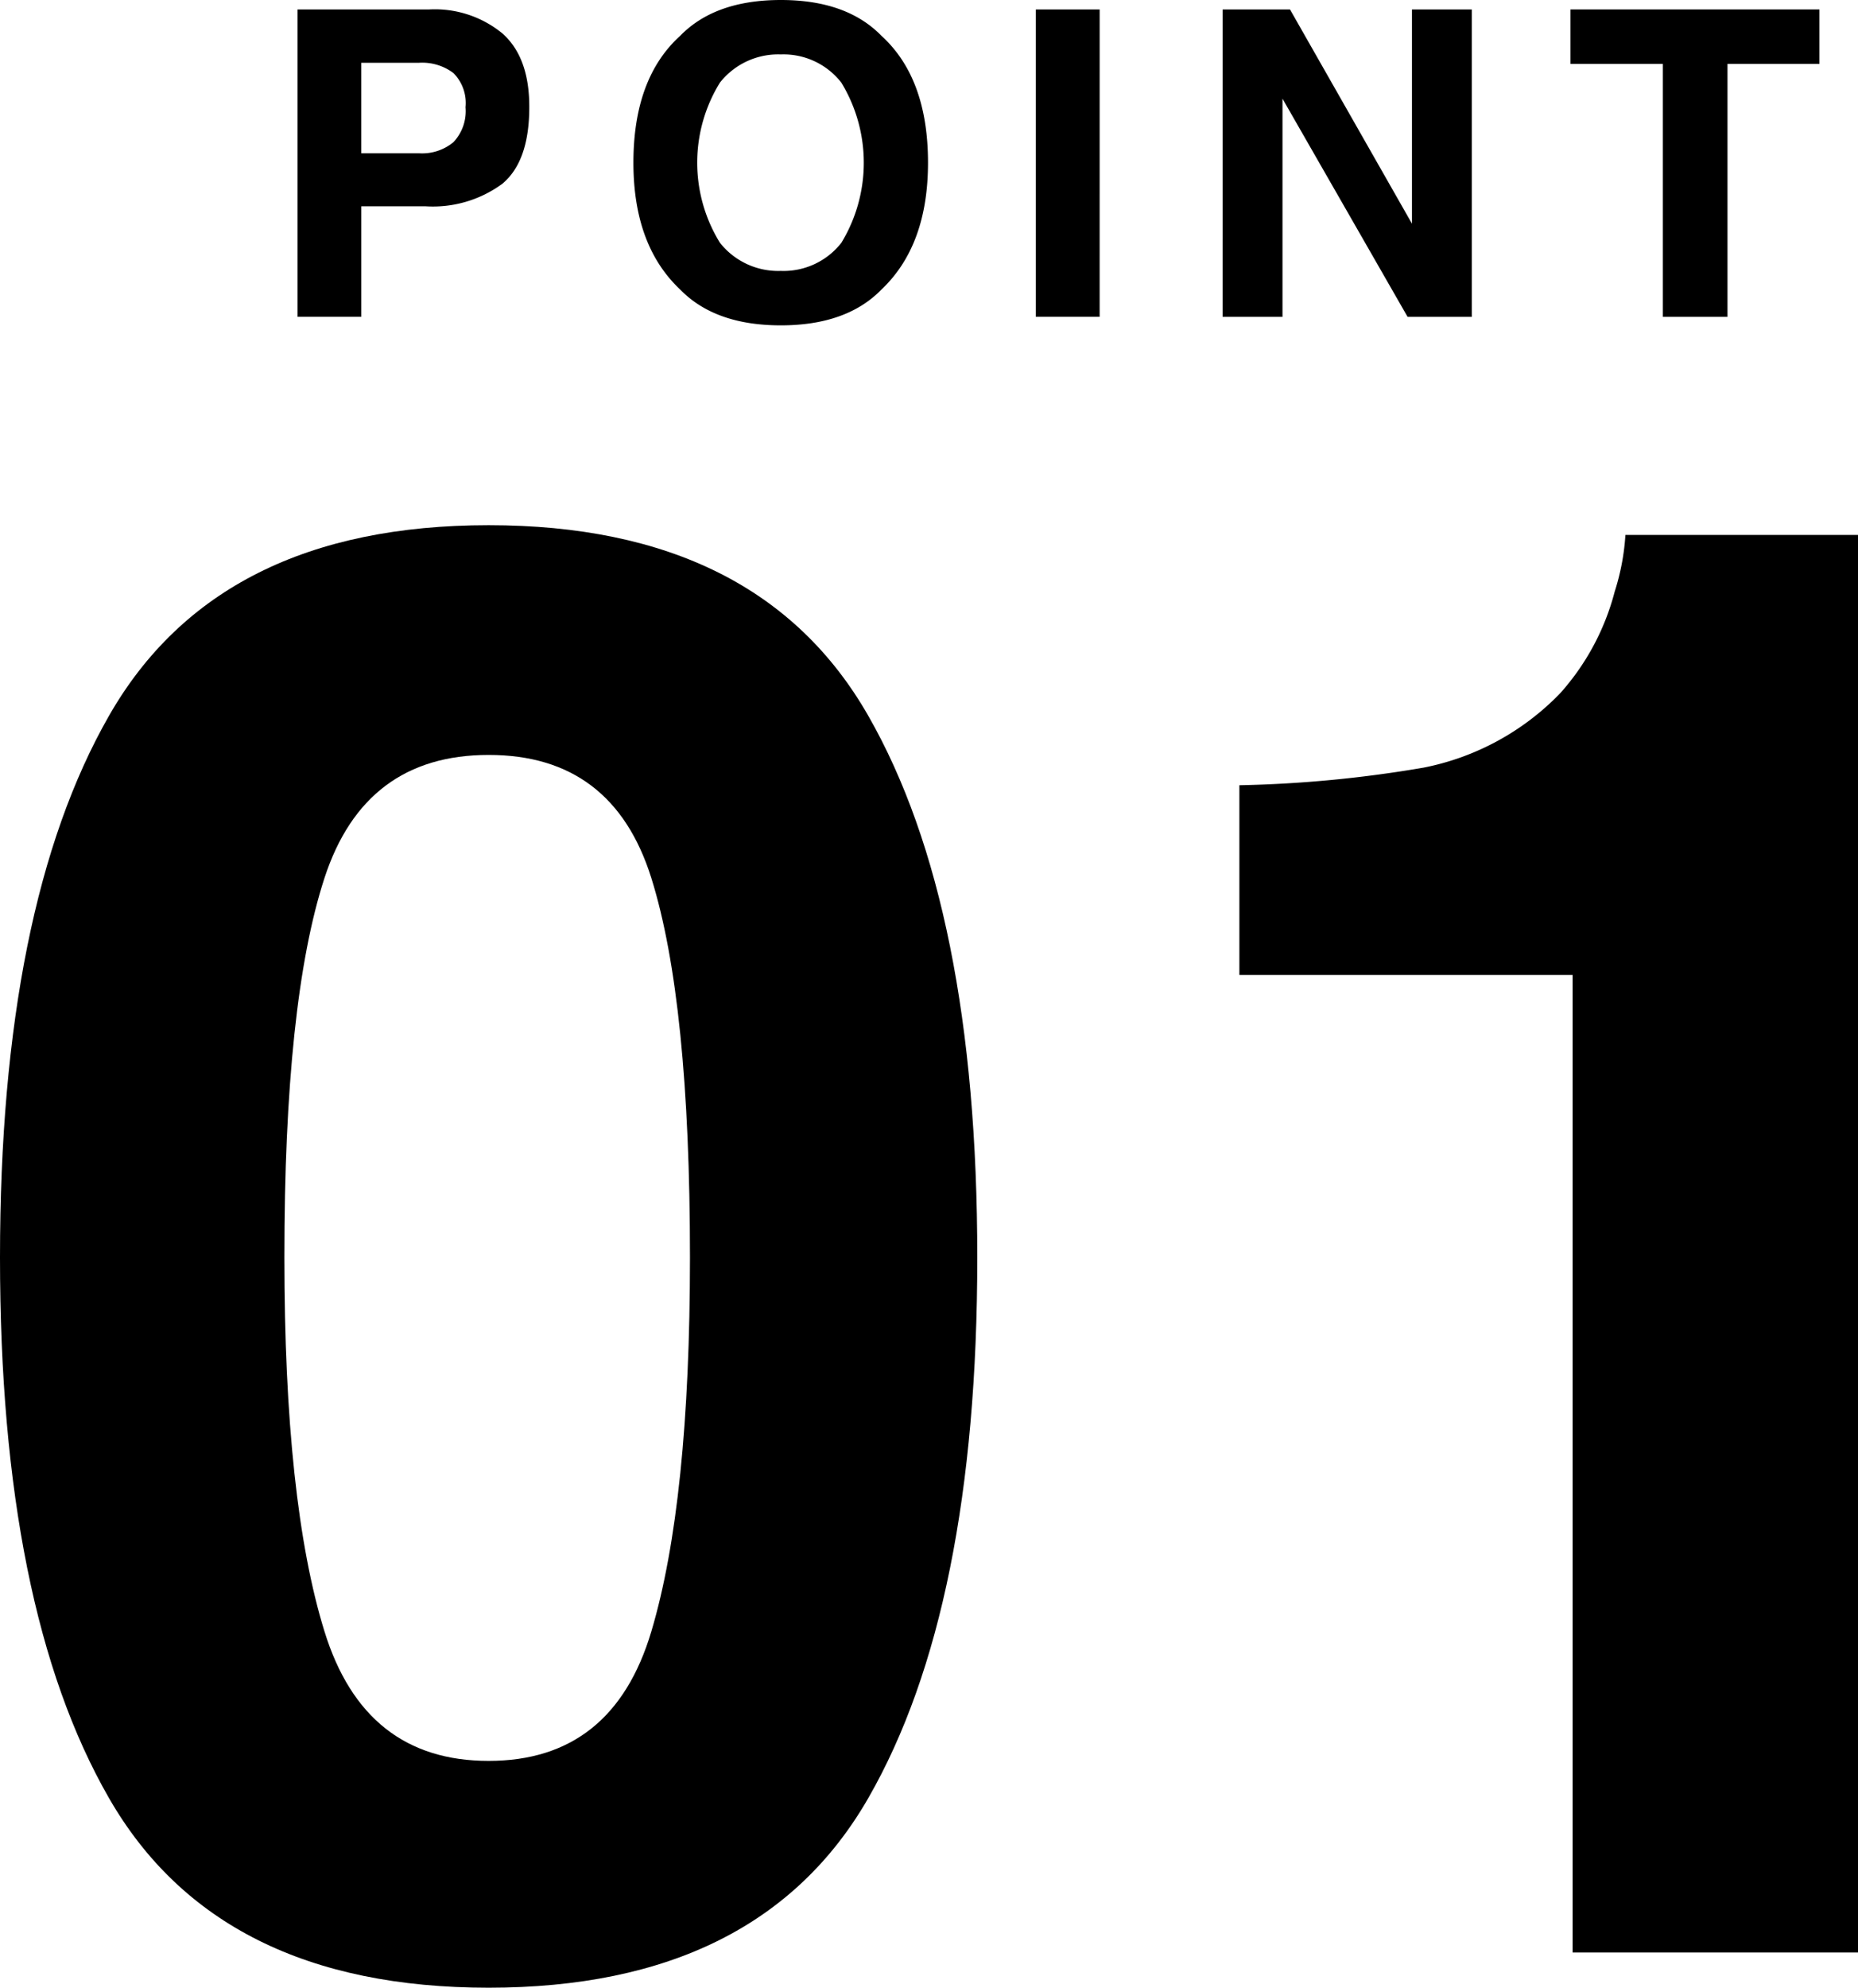
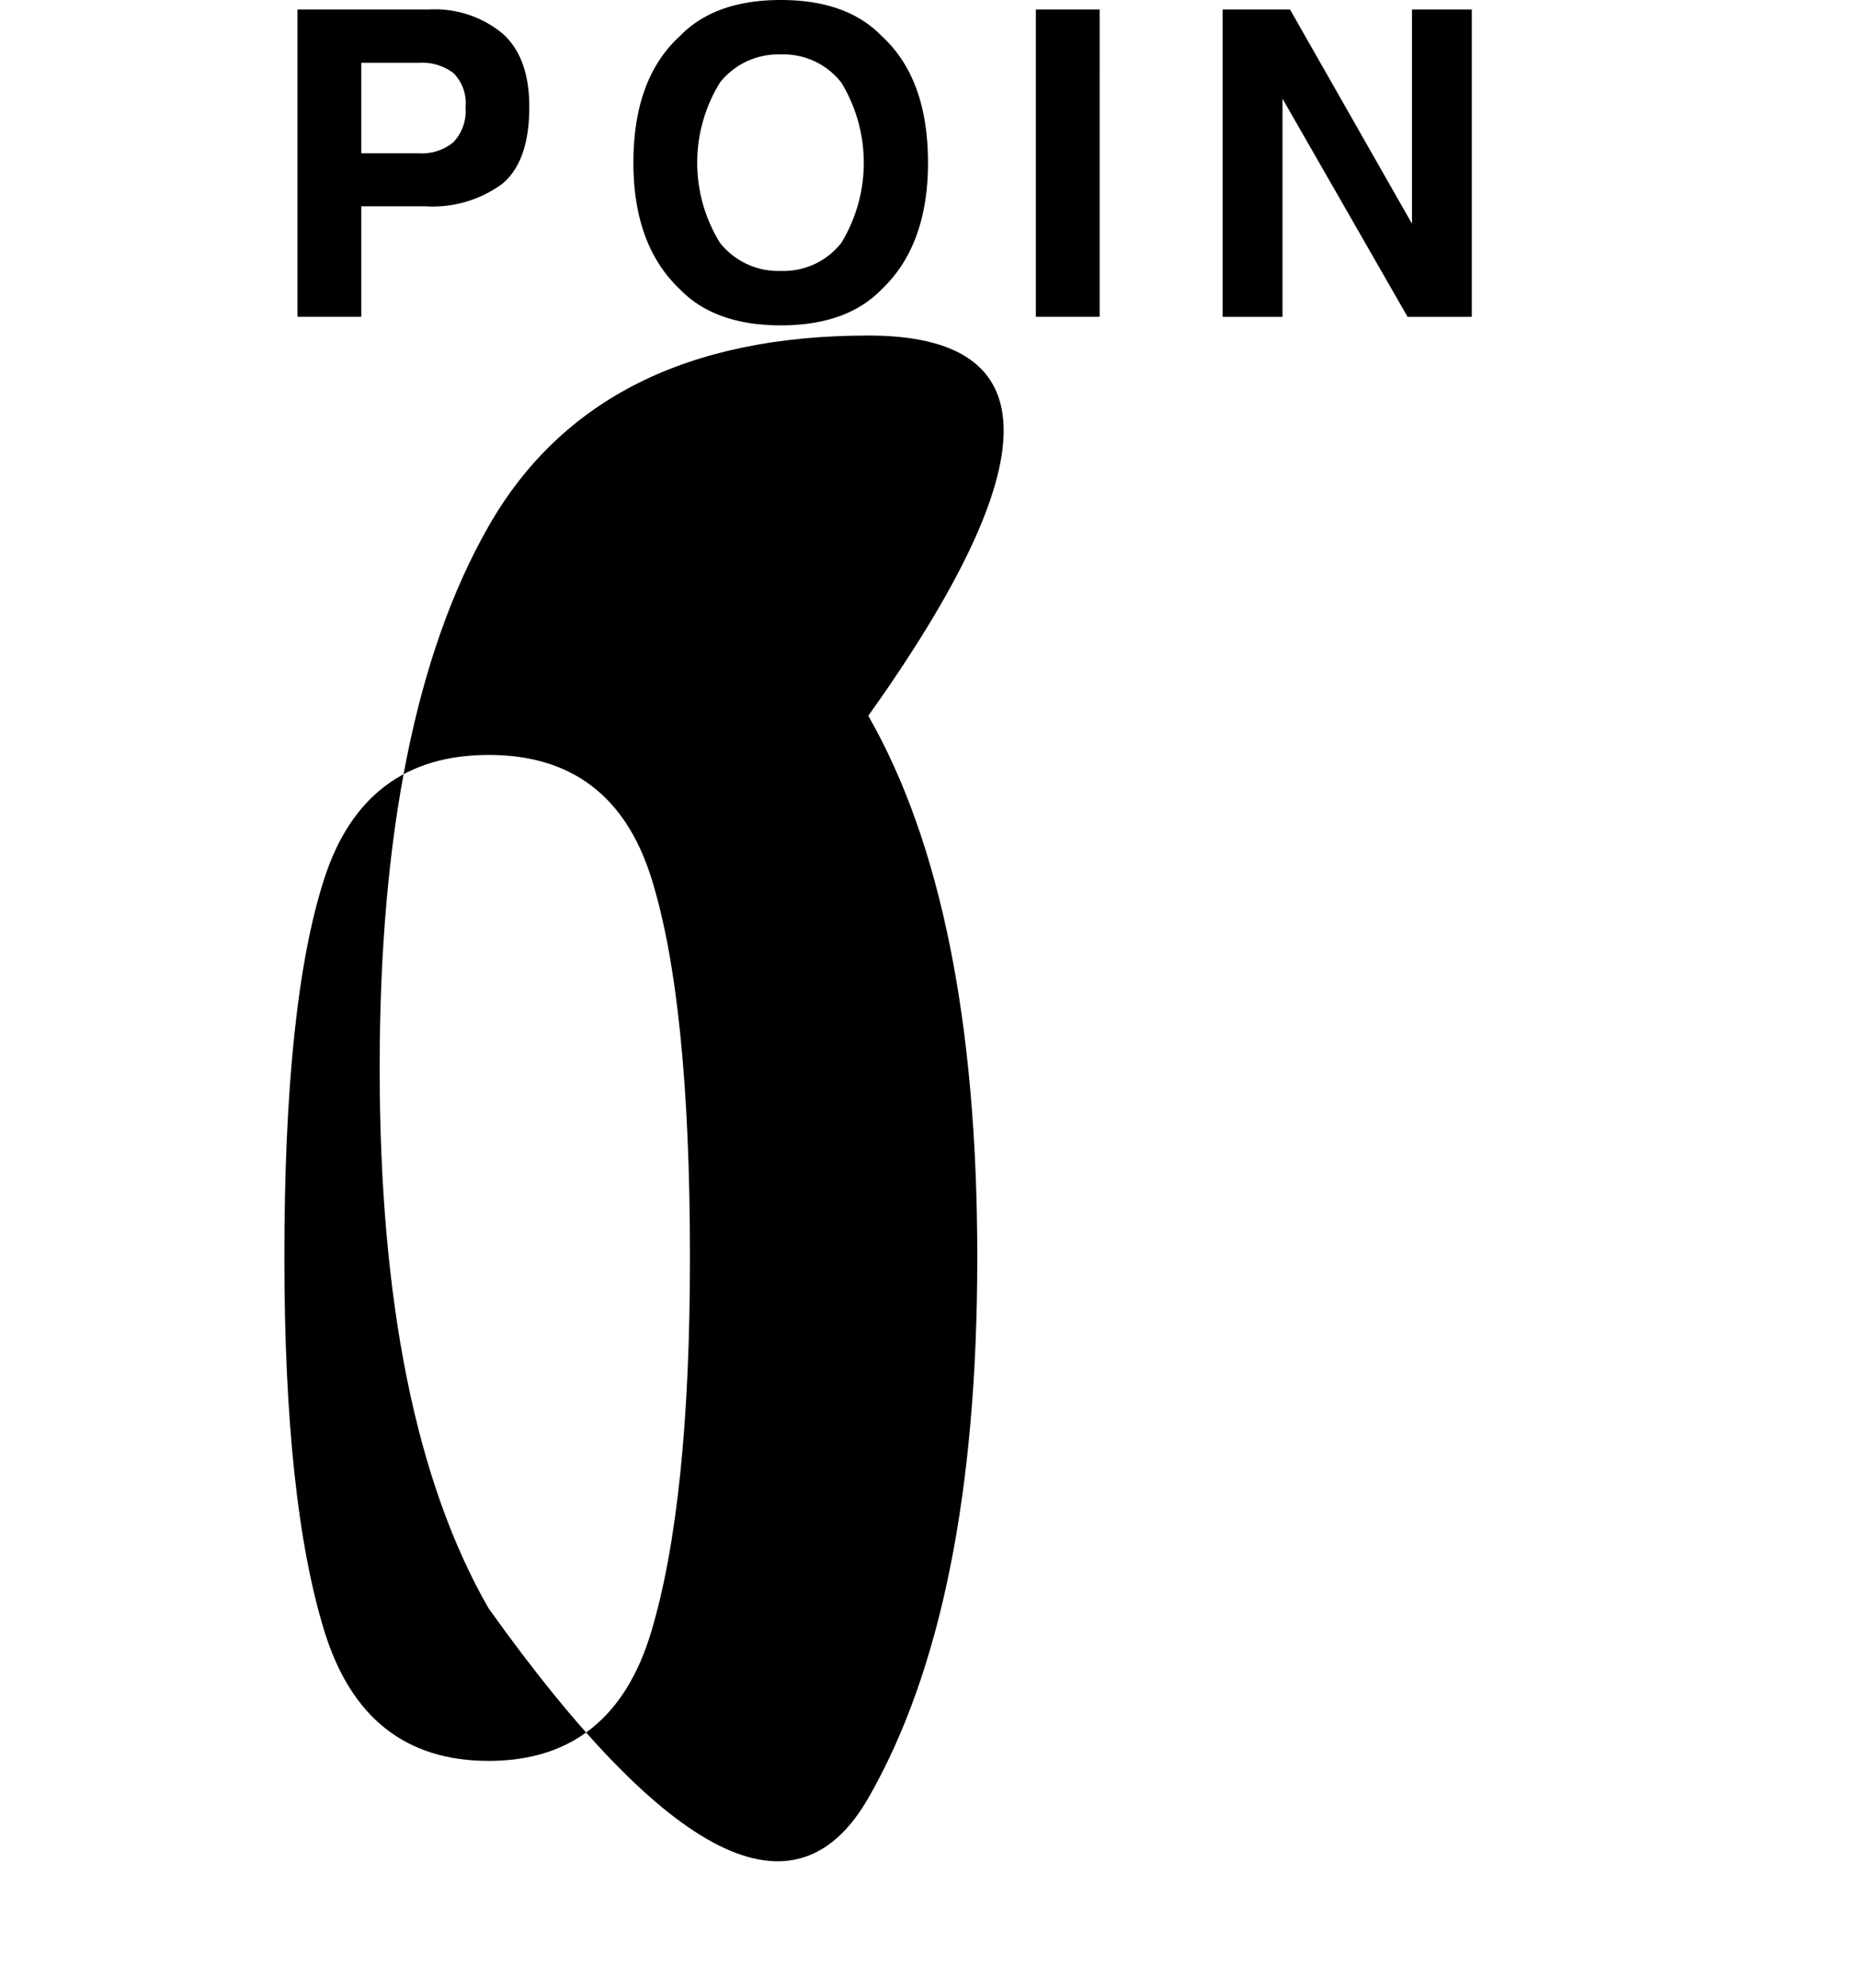
<svg xmlns="http://www.w3.org/2000/svg" width="142.268" height="152.148" viewBox="0 0 142.268 152.148">
  <g id="グループ_260" data-name="グループ 260" transform="translate(-45.885 -1903.477)">
    <g id="グループ_74" data-name="グループ 74">
      <g id="グループ_73" data-name="グループ 73">
        <path id="パス_1001" data-name="パス 1001" d="M84.351,1917.542a8.979,8.979,0,0,1-5.9,1.724h-4.9v8.461H68.665V1904.2h10.1a8.148,8.148,0,0,1,5.57,1.82q2.079,1.82,2.078,5.635Q86.417,1915.818,84.351,1917.542Zm-3.753-8.477a3.965,3.965,0,0,0-2.618-.783H73.55v6.929h4.43a3.761,3.761,0,0,0,2.618-.846,3.455,3.455,0,0,0,.933-2.682A3.246,3.246,0,0,0,80.6,1909.065Z" />
        <path id="パス_1002" data-name="パス 1002" d="M113.383,1925.635q-2.667,2.746-7.711,2.746t-7.71-2.746q-3.577-3.367-3.576-9.706,0-6.465,3.576-9.706,2.666-2.745,7.71-2.746t7.711,2.746q3.559,3.242,3.56,9.706Q116.943,1922.267,113.383,1925.635Zm-3.073-3.575a11.795,11.795,0,0,0,0-12.253,5.609,5.609,0,0,0-4.638-2.163,5.683,5.683,0,0,0-4.661,2.155,11.67,11.67,0,0,0,0,12.261,5.685,5.685,0,0,0,4.661,2.154A5.618,5.618,0,0,0,110.31,1922.06Z" />
        <path id="パス_1003" data-name="パス 1003" d="M130.085,1927.727H125.2V1904.2h4.886Z" />
        <path id="パス_1004" data-name="パス 1004" d="M139.505,1904.2h5.155L154,1920.6V1904.2h4.581v23.531h-4.916l-9.579-16.7v16.7h-4.582Z" />
-         <path id="パス_1005" data-name="パス 1005" d="M185.2,1904.2v4.166h-7.04v19.365h-4.949v-19.365h-7.072V1904.2Z" />
      </g>
    </g>
    <g id="グループ_76" data-name="グループ 76">
      <g id="グループ_75" data-name="グループ 75">
-         <path id="パス_1006" data-name="パス 1006" d="M112.372,1958.269q8.344,14.594,8.344,41.457t-8.344,41.382q-8.343,14.517-29.071,14.517t-29.072-14.517q-8.346-14.517-8.344-41.382t8.344-41.457q8.343-14.592,29.072-14.592T112.372,1958.269Zm-41.643,70.08q3.066,9.916,12.572,9.915t12.459-9.915q2.955-9.915,2.956-28.623,0-19.6-2.956-29.034T83.3,1961.263q-9.5,0-12.572,9.429t-3.068,29.034Q67.661,2018.434,70.729,2028.349Z" />
-         <path id="パス_1007" data-name="パス 1007" d="M140.785,1978.1v-14.517a94.062,94.062,0,0,0,14.107-1.348,19.875,19.875,0,0,0,10.451-5.687,18.738,18.738,0,0,0,4.179-7.782,17.885,17.885,0,0,0,.822-4.341h17.809v108.506H166.3V1978.1Z" />
+         <path id="パス_1006" data-name="パス 1006" d="M112.372,1958.269q8.344,14.594,8.344,41.457t-8.344,41.382t-29.072-14.517q-8.346-14.517-8.344-41.382t8.344-41.457q8.343-14.592,29.072-14.592T112.372,1958.269Zm-41.643,70.08q3.066,9.916,12.572,9.915t12.459-9.915q2.955-9.915,2.956-28.623,0-19.6-2.956-29.034T83.3,1961.263q-9.5,0-12.572,9.429t-3.068,29.034Q67.661,2018.434,70.729,2028.349Z" />
      </g>
    </g>
  </g>
</svg>